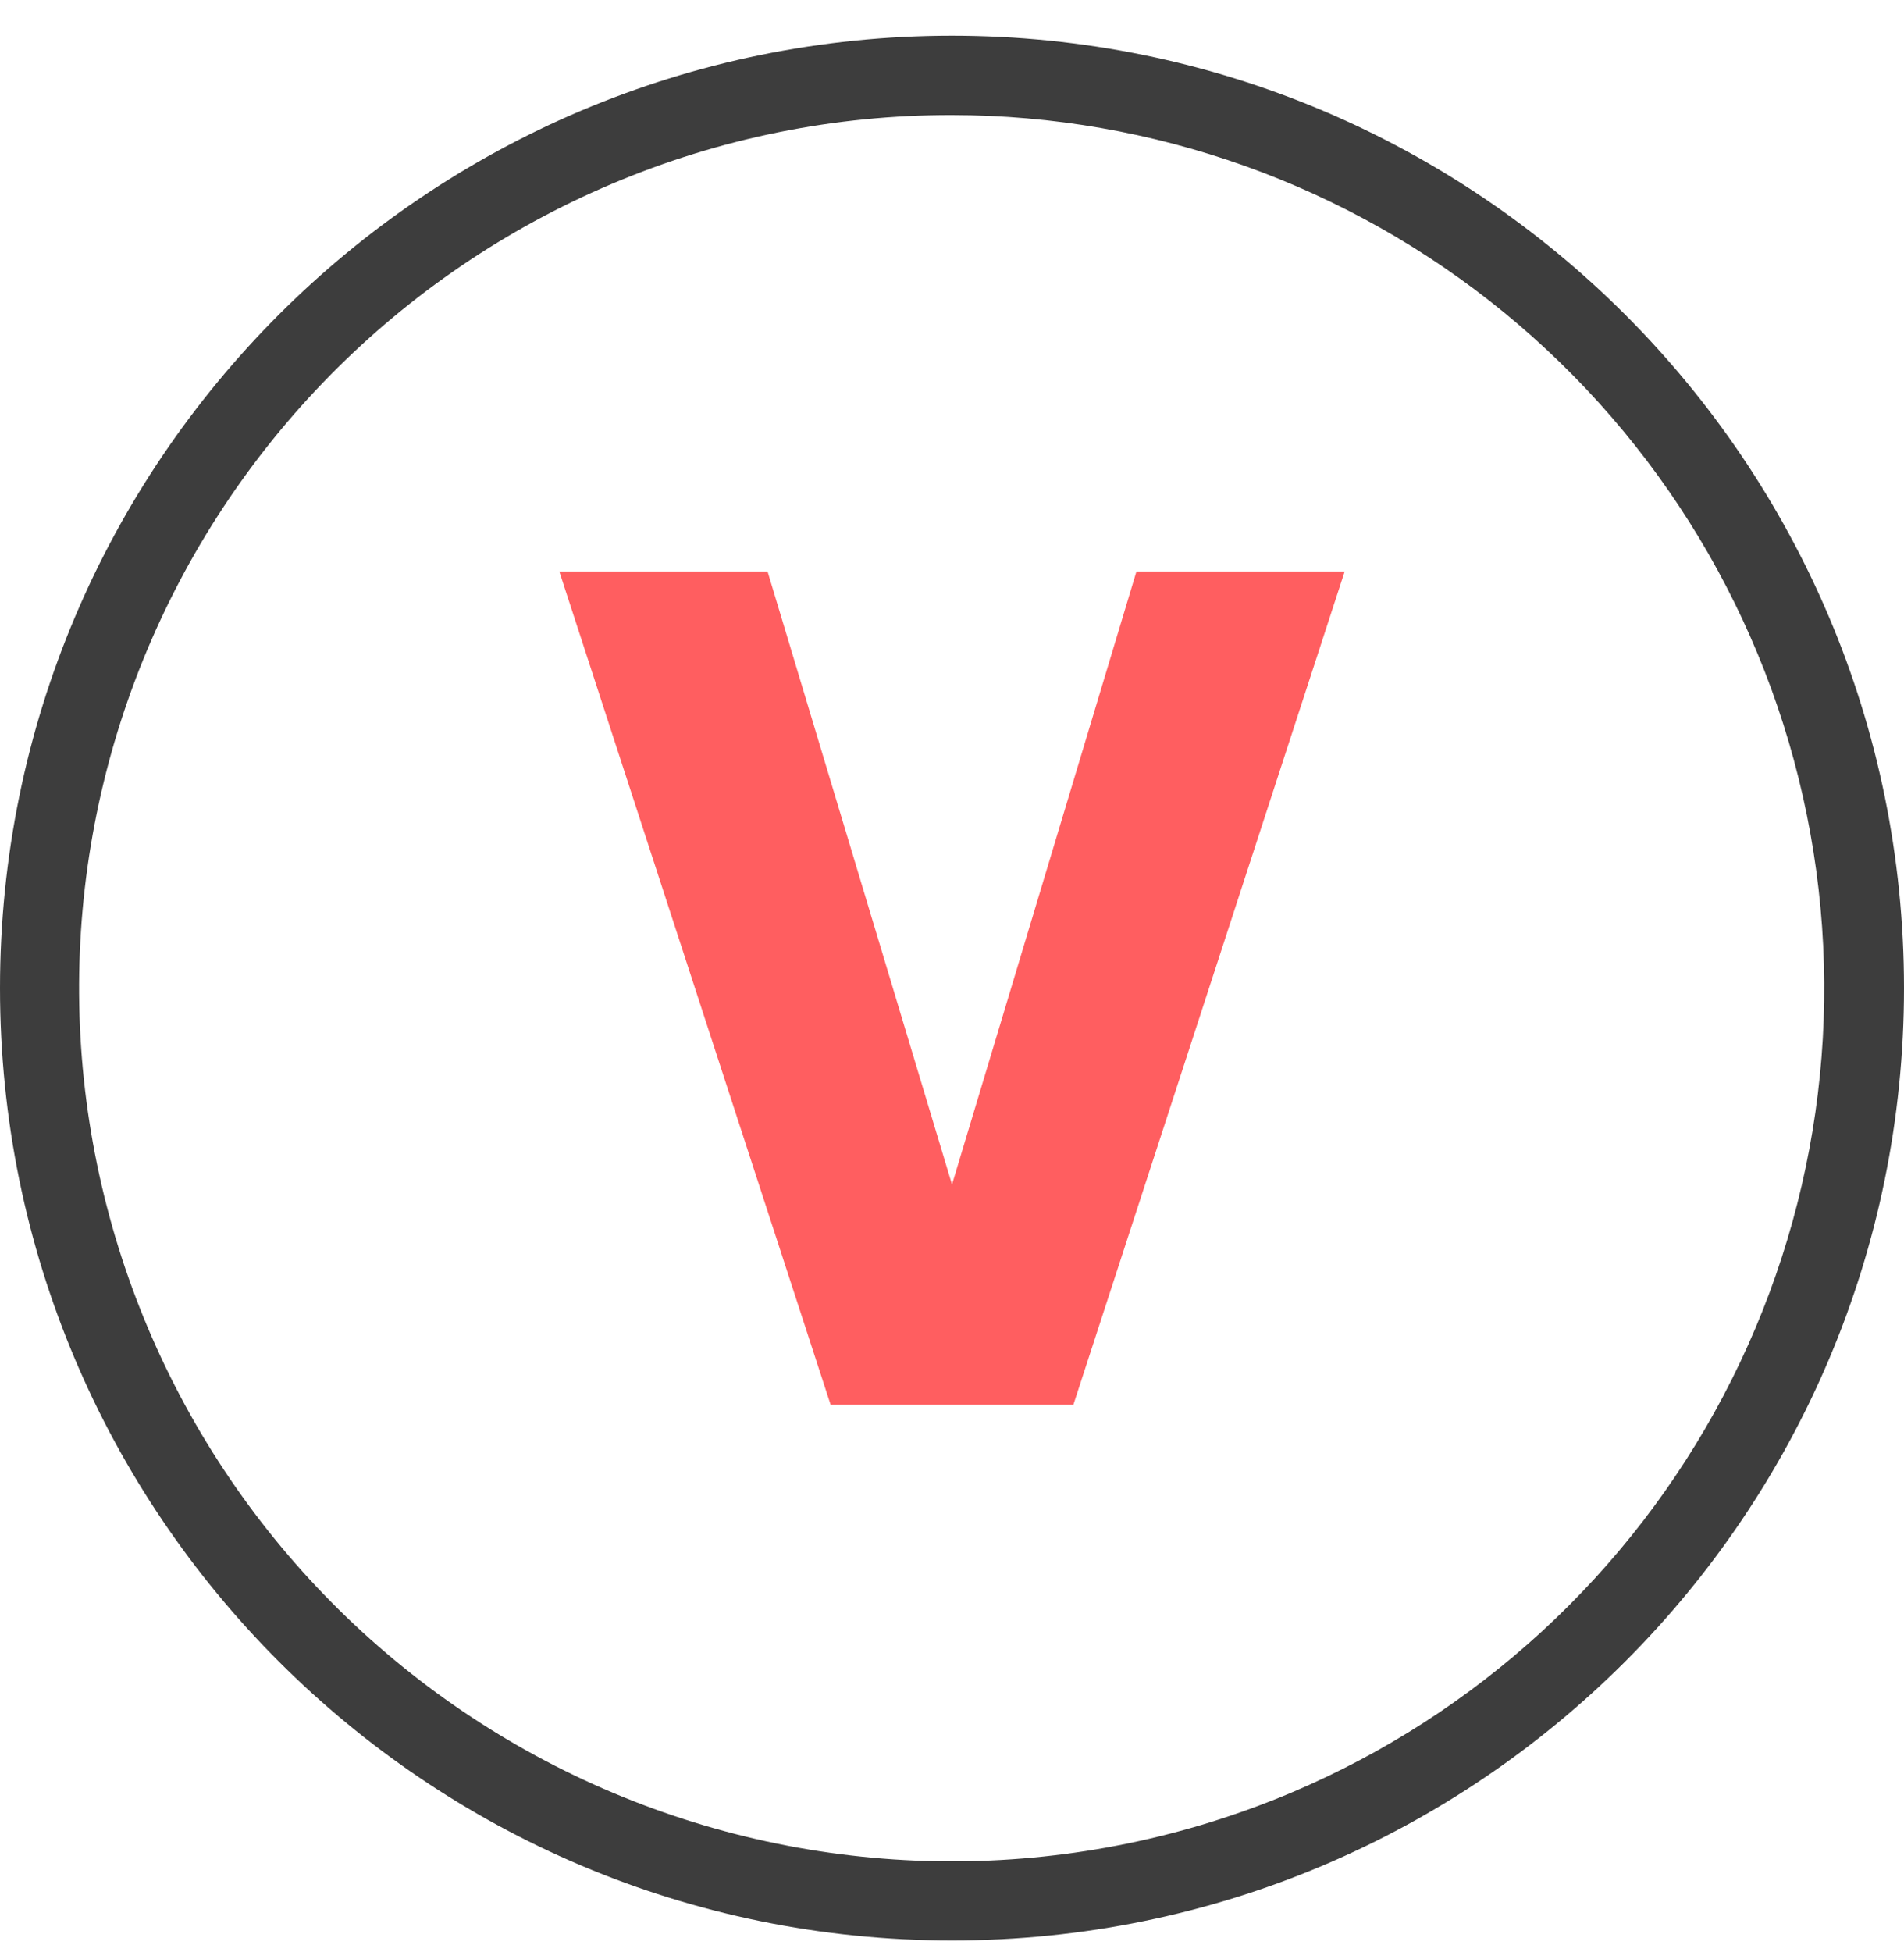
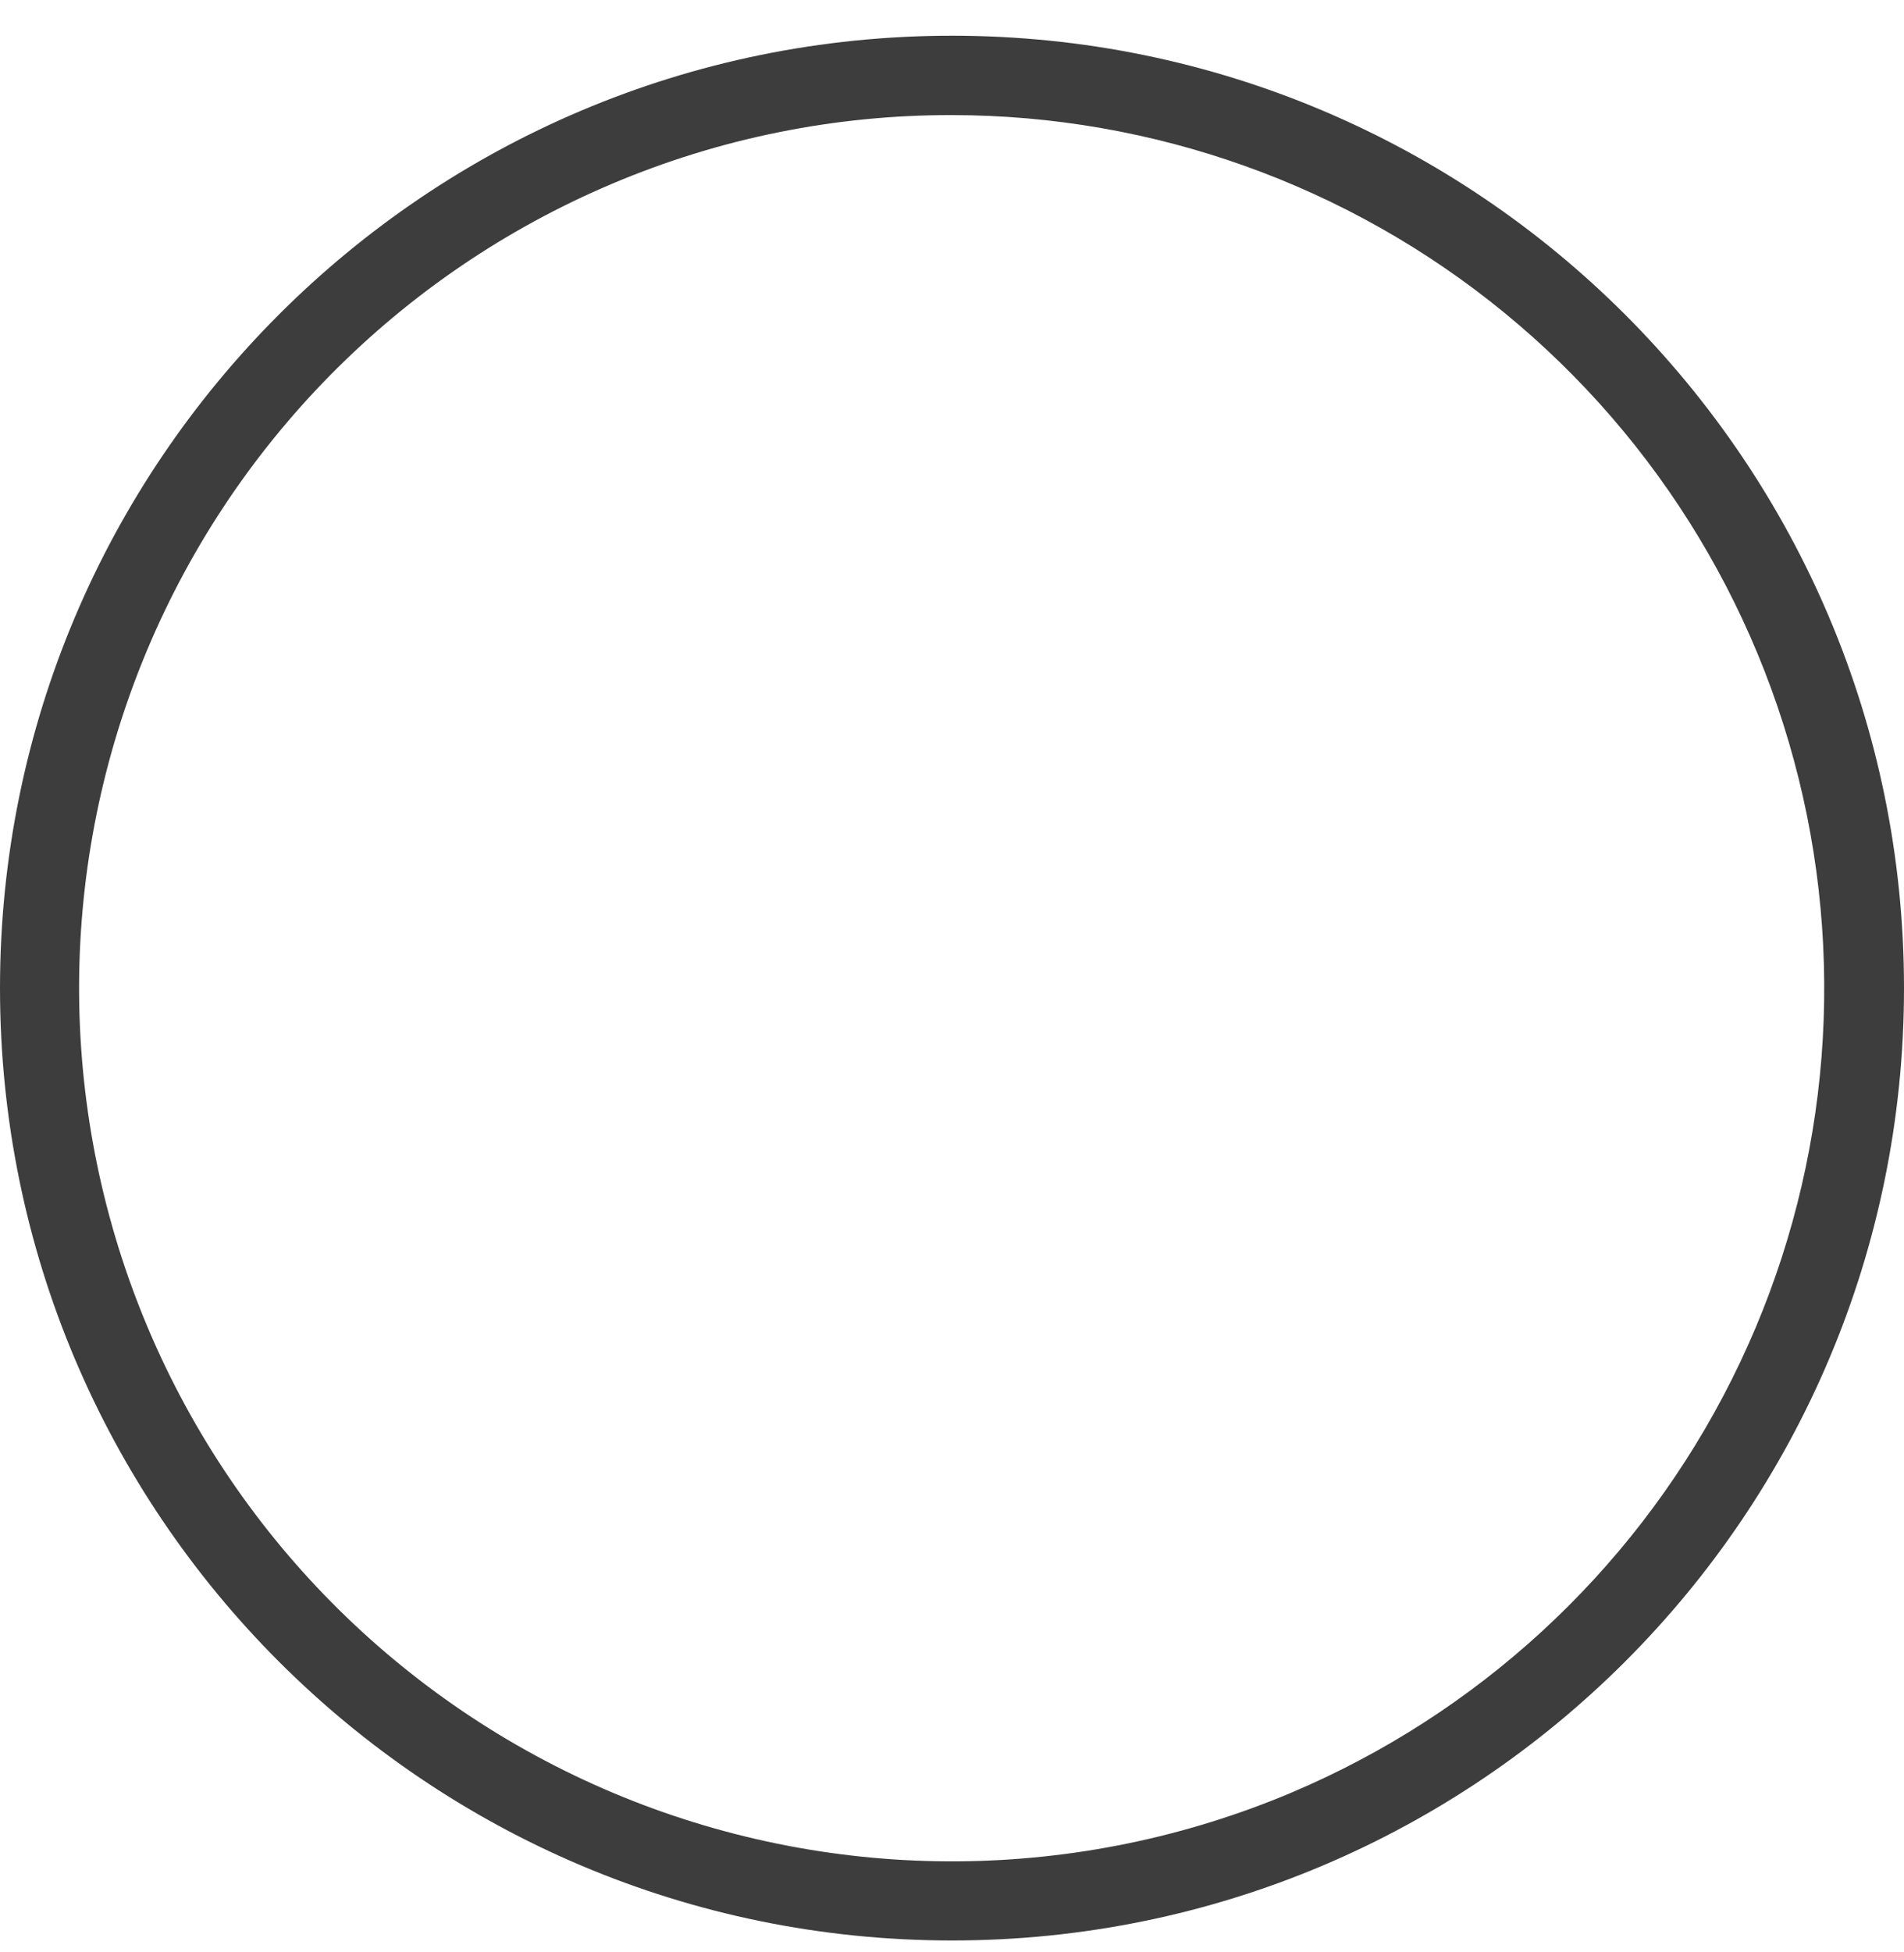
<svg xmlns="http://www.w3.org/2000/svg" width="40" height="41" viewBox="0 0 40 41" fill="none">
  <path d="M20 2.417C24.229 2.42 28.327 3.885 31.6 6.564C34.873 9.242 37.119 12.97 37.959 17.115C38.799 21.26 38.18 25.568 36.207 29.309C34.235 33.05 31.03 35.994 27.136 37.643C24.917 38.58 22.536 39.071 20.128 39.088C17.72 39.105 15.332 38.647 13.1 37.741C8.594 35.911 4.999 32.366 3.107 27.886C1.214 23.405 1.179 18.357 3.009 13.85C4.839 9.344 8.384 5.749 12.864 3.857C15.122 2.901 17.549 2.412 20 2.417ZM20 0.75C8.954 0.75 0 9.704 0 20.75C0 31.796 8.954 40.75 20 40.75C31.046 40.75 40 31.796 40 20.75C40 9.704 31.046 0.75 20 0.75V0.75Z" fill="#3D3D3D" />
-   <path d="M11.75 12H16.125L20 24.875L23.875 12H28.25L22.55 29.5H17.45L11.75 12Z" fill="#FF5E60" />
</svg>